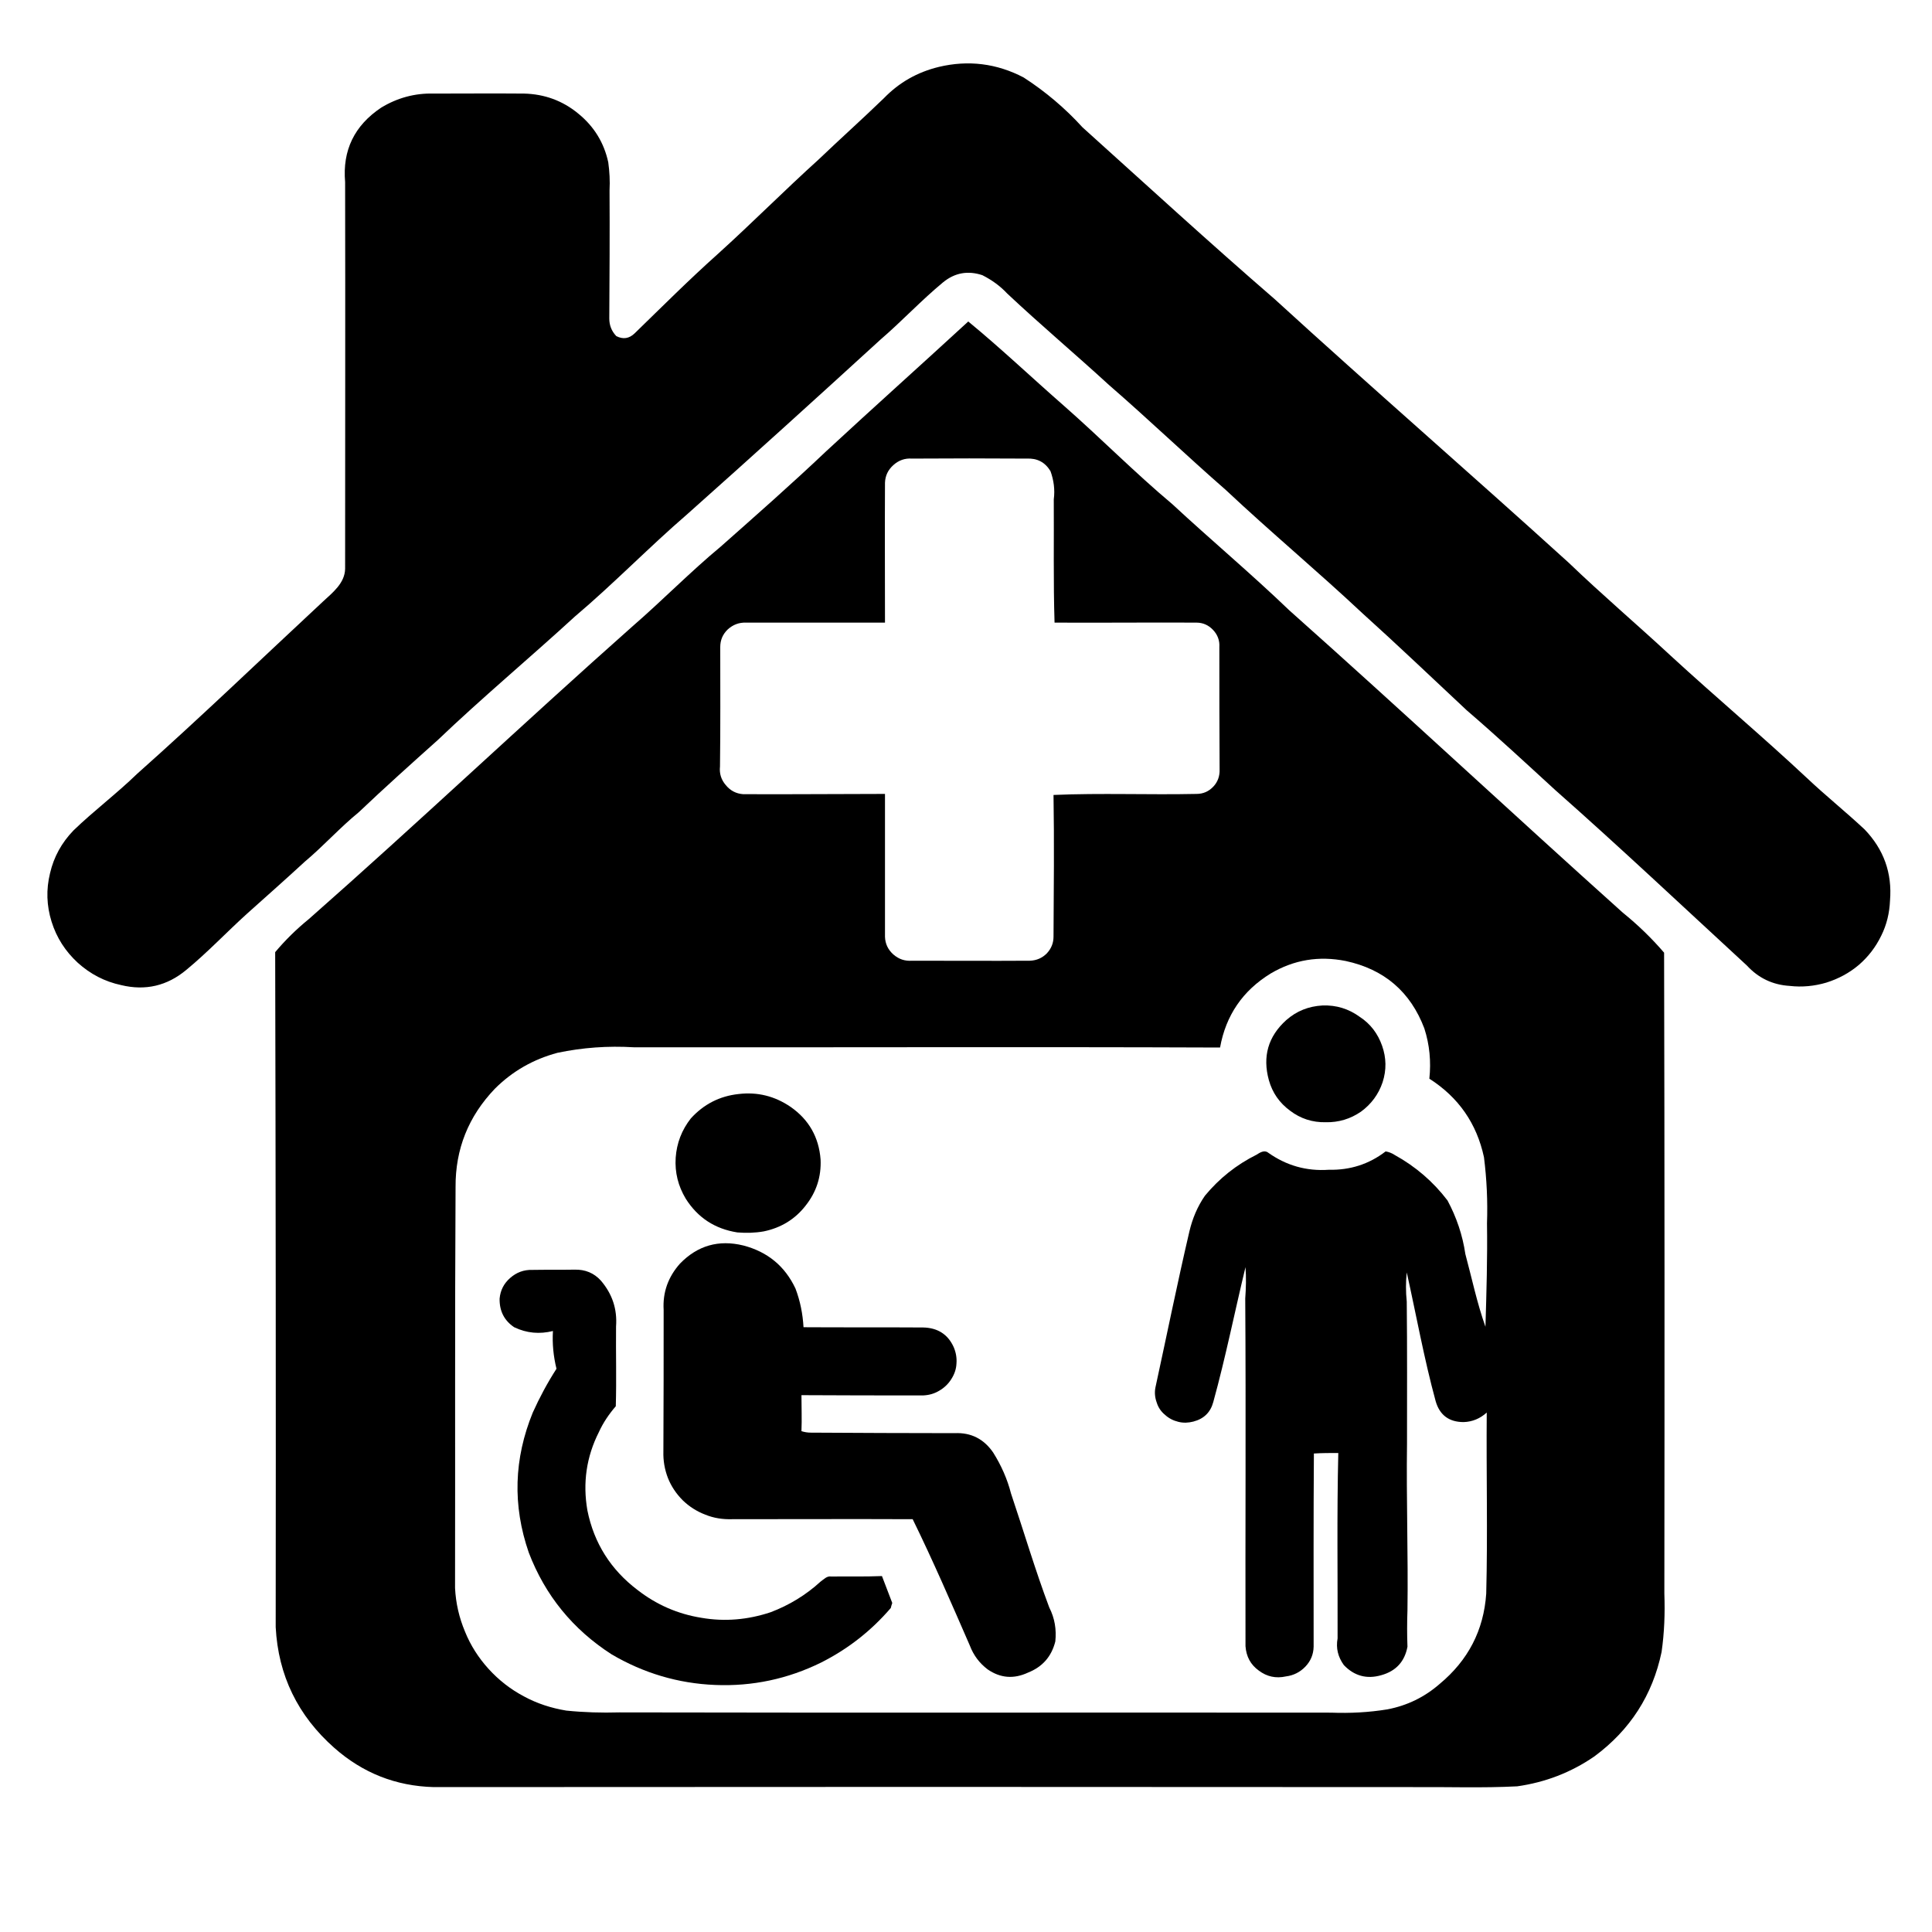
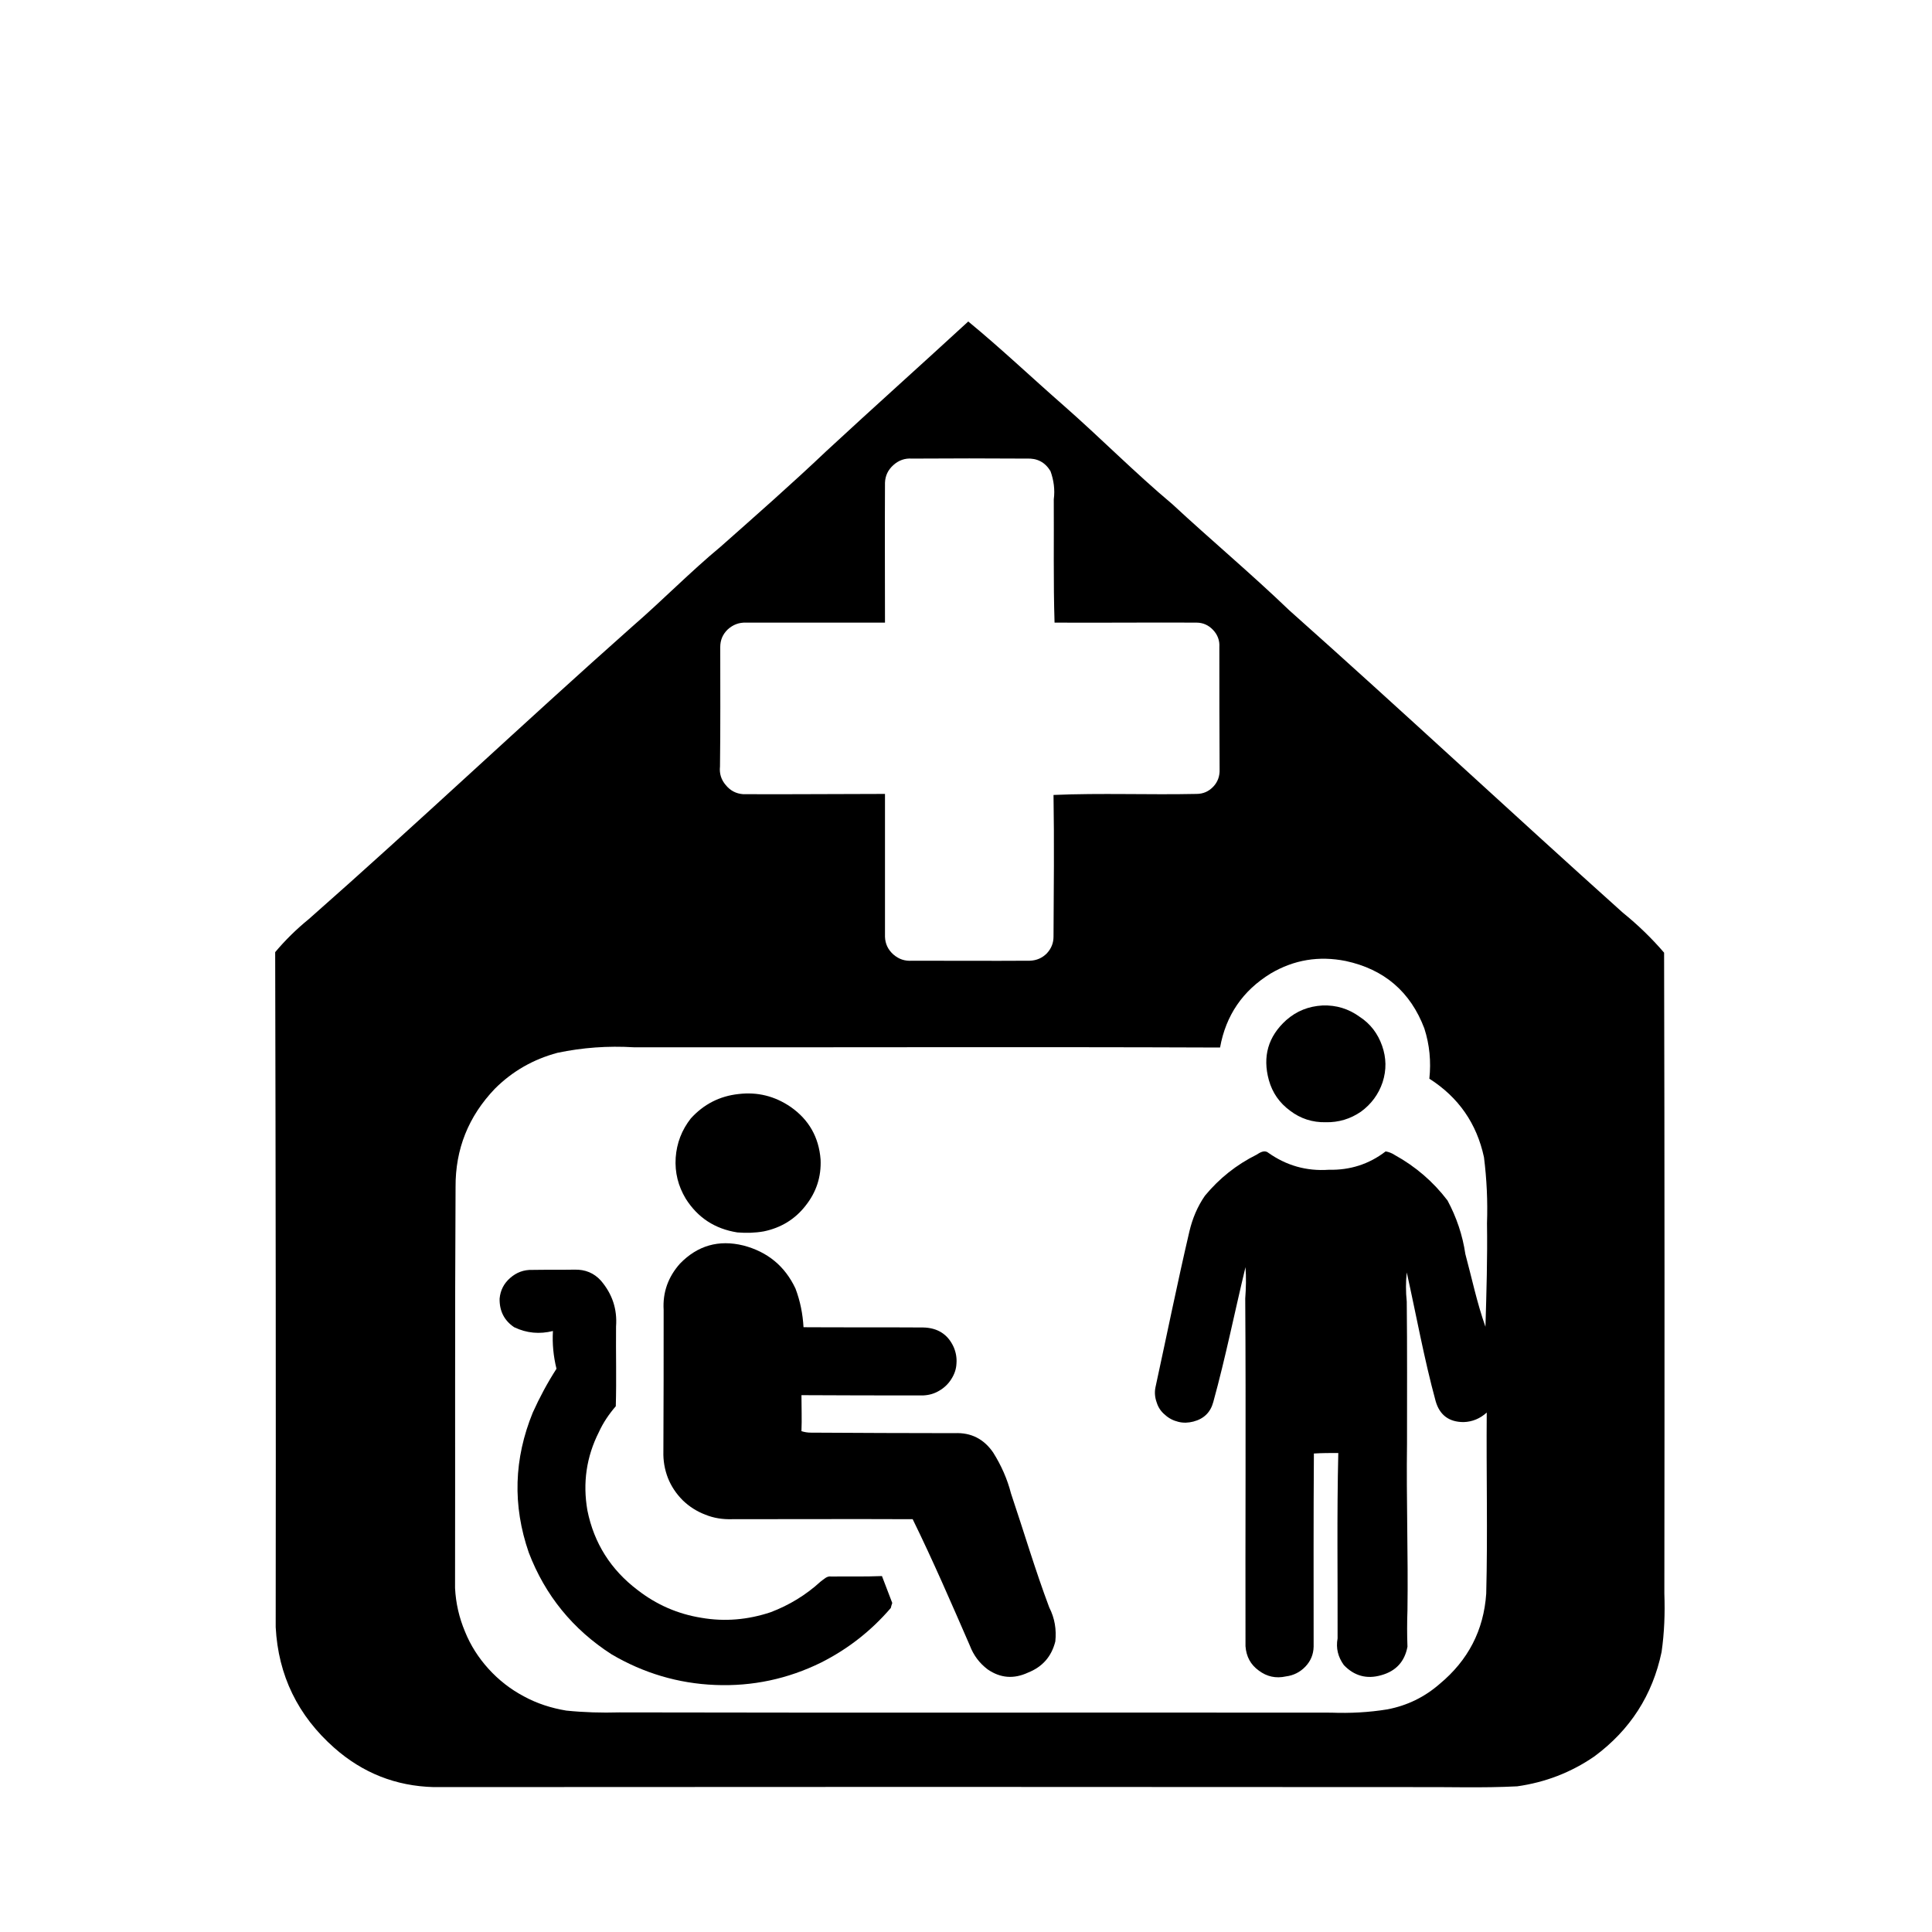
<svg xmlns="http://www.w3.org/2000/svg" width="40" zoomAndPan="magnify" viewBox="0 0 30 30" height="40" preserveAspectRatio="xMidYMid meet" version="1.0">
  <defs>
    <clipPath id="2c4597c22b">
-       <path d="M 0.484 0.945 L 29.516 0.945 L 29.516 16 L 0.484 16 Z M 0.484 0.945 " clip-rule="nonzero" />
+       <path d="M 0.484 0.945 L 29.516 0.945 L 29.516 16 L 0.484 16 M 0.484 0.945 " clip-rule="nonzero" />
    </clipPath>
    <clipPath id="7065f14fcd">
      <path d="M 4 4 L 26 4 L 26 27.797 L 4 27.797 Z M 4 4 " clip-rule="nonzero" />
    </clipPath>
  </defs>
  <g clip-path="url(#2c4597c22b)">
-     <path fill="#000000" d="M 28.953 12.879 C 28.66 12.605 28.348 12.355 28.059 12.082 C 27.367 11.434 26.645 10.828 25.949 10.188 C 25.422 9.699 24.875 9.234 24.359 8.738 C 22.844 7.363 21.301 6.023 19.793 4.645 C 18.785 3.773 17.801 2.871 16.809 1.977 C 16.539 1.68 16.234 1.422 15.895 1.203 C 15.477 0.984 15.035 0.93 14.578 1.039 C 14.242 1.121 13.961 1.281 13.723 1.527 C 13.391 1.848 13.047 2.156 12.711 2.477 C 12.18 2.957 11.676 3.465 11.145 3.945 C 10.703 4.34 10.281 4.762 9.855 5.176 C 9.77 5.258 9.676 5.273 9.57 5.219 C 9.496 5.141 9.461 5.051 9.461 4.945 C 9.465 4.285 9.469 3.621 9.465 2.957 C 9.473 2.809 9.465 2.664 9.445 2.52 C 9.379 2.215 9.223 1.961 8.977 1.762 C 8.734 1.562 8.453 1.461 8.137 1.453 C 7.668 1.449 7.199 1.453 6.734 1.453 C 6.441 1.445 6.168 1.52 5.918 1.672 C 5.504 1.949 5.316 2.332 5.359 2.828 C 5.363 4.828 5.359 6.832 5.359 8.832 C 5.355 9.055 5.164 9.203 5.016 9.34 C 4.055 10.234 3.109 11.145 2.129 12.016 C 1.812 12.324 1.457 12.59 1.141 12.895 C 0.957 13.086 0.836 13.305 0.777 13.559 C 0.715 13.812 0.723 14.062 0.801 14.312 C 0.879 14.562 1.016 14.773 1.207 14.949 C 1.402 15.125 1.625 15.242 1.883 15.297 C 2.258 15.387 2.594 15.309 2.891 15.062 C 3.223 14.789 3.52 14.473 3.84 14.184 C 4.137 13.918 4.438 13.652 4.734 13.379 C 5.023 13.137 5.277 12.852 5.57 12.613 C 5.973 12.23 6.387 11.859 6.797 11.492 C 7.488 10.832 8.223 10.219 8.926 9.574 C 9.527 9.066 10.074 8.5 10.672 7.984 C 11.676 7.09 12.676 6.184 13.668 5.277 C 14.004 4.988 14.305 4.664 14.645 4.383 C 14.828 4.234 15.031 4.199 15.254 4.273 C 15.402 4.348 15.531 4.441 15.641 4.559 C 16.156 5.043 16.699 5.5 17.219 5.977 C 17.836 6.512 18.422 7.074 19.035 7.609 C 19.73 8.262 20.461 8.871 21.156 9.523 C 21.703 10.016 22.238 10.527 22.777 11.031 C 23.246 11.434 23.699 11.855 24.152 12.27 C 25.16 13.16 26.137 14.082 27.125 14.992 C 27.305 15.188 27.527 15.293 27.789 15.309 C 27.984 15.332 28.176 15.312 28.359 15.258 C 28.547 15.199 28.715 15.109 28.863 14.984 C 29.012 14.855 29.125 14.707 29.211 14.531 C 29.297 14.359 29.34 14.176 29.348 13.984 C 29.383 13.555 29.25 13.188 28.953 12.879 Z M 28.953 12.879 " fill-opacity="1" fill-rule="nonzero" />
-   </g>
+     </g>
  <g clip-path="url(#7065f14fcd)">
    <path fill="#000000" d="M 25.199 14.172 C 23.465 12.617 21.762 11.027 20.02 9.477 C 19.43 8.91 18.801 8.383 18.203 7.828 C 17.621 7.34 17.086 6.797 16.516 6.297 C 16.02 5.863 15.543 5.41 15.035 4.992 C 14.305 5.664 13.562 6.328 12.832 7.004 C 12.297 7.512 11.742 8 11.191 8.488 C 10.715 8.883 10.285 9.324 9.82 9.727 C 8.129 11.227 6.492 12.777 4.797 14.27 C 4.605 14.426 4.43 14.598 4.273 14.785 C 4.281 18.277 4.285 21.773 4.281 25.266 C 4.32 26.016 4.625 26.641 5.191 27.141 C 5.633 27.531 6.145 27.734 6.734 27.75 C 11.805 27.746 16.871 27.746 21.941 27.75 C 22.48 27.746 23.02 27.766 23.559 27.738 C 23.996 27.676 24.395 27.523 24.758 27.273 C 25.312 26.863 25.66 26.324 25.801 25.652 C 25.844 25.352 25.855 25.051 25.844 24.746 C 25.848 21.43 25.848 18.109 25.84 14.793 C 25.645 14.566 25.43 14.359 25.199 14.172 Z M 11.18 11.902 C 11.188 11.285 11.184 10.664 11.184 10.047 C 11.184 9.938 11.223 9.848 11.301 9.773 C 11.383 9.699 11.477 9.664 11.586 9.668 C 12.305 9.668 13.023 9.668 13.742 9.668 C 13.742 8.945 13.738 8.219 13.742 7.496 C 13.746 7.387 13.789 7.297 13.871 7.223 C 13.953 7.148 14.051 7.113 14.16 7.121 C 14.754 7.117 15.348 7.117 15.941 7.121 C 16.105 7.113 16.227 7.176 16.312 7.316 C 16.363 7.457 16.383 7.605 16.363 7.754 C 16.367 8.391 16.355 9.031 16.375 9.668 C 17.109 9.672 17.844 9.664 18.578 9.668 C 18.68 9.668 18.766 9.707 18.836 9.781 C 18.906 9.855 18.941 9.945 18.934 10.047 C 18.934 10.68 18.934 11.312 18.938 11.949 C 18.941 12.051 18.91 12.141 18.84 12.215 C 18.77 12.289 18.684 12.328 18.578 12.328 C 17.84 12.344 17.098 12.312 16.359 12.344 C 16.371 13.078 16.363 13.809 16.359 14.543 C 16.359 14.645 16.324 14.73 16.254 14.805 C 16.184 14.875 16.098 14.914 15.992 14.918 C 15.383 14.922 14.773 14.918 14.164 14.918 C 14.051 14.926 13.957 14.895 13.871 14.82 C 13.789 14.746 13.746 14.656 13.742 14.547 C 13.742 13.805 13.742 13.066 13.742 12.328 C 13.008 12.328 12.273 12.336 11.539 12.332 C 11.43 12.324 11.34 12.277 11.27 12.191 C 11.199 12.109 11.168 12.012 11.18 11.902 Z M 18.531 22.074 C 18.695 22.031 18.797 21.93 18.84 21.77 C 19.031 21.078 19.172 20.371 19.34 19.676 C 19.352 19.836 19.348 20 19.336 20.164 C 19.348 21.965 19.336 23.766 19.34 25.562 C 19.352 25.723 19.418 25.848 19.547 25.941 C 19.672 26.035 19.812 26.066 19.969 26.031 C 20.086 26.016 20.188 25.965 20.27 25.879 C 20.352 25.793 20.395 25.691 20.398 25.57 C 20.398 24.57 20.395 23.57 20.402 22.57 C 20.527 22.562 20.656 22.562 20.781 22.562 C 20.758 23.523 20.773 24.48 20.77 25.441 C 20.742 25.594 20.777 25.73 20.867 25.855 C 21.027 26.023 21.223 26.078 21.449 26.012 C 21.676 25.949 21.812 25.801 21.855 25.57 C 21.848 25.383 21.848 25.195 21.855 25.004 C 21.867 24.141 21.836 23.277 21.848 22.414 C 21.848 21.68 21.852 20.945 21.844 20.211 C 21.828 20.059 21.828 19.906 21.844 19.758 C 21.992 20.422 22.113 21.098 22.293 21.758 C 22.355 21.973 22.5 22.082 22.727 22.082 C 22.863 22.078 22.984 22.027 23.086 21.934 C 23.078 22.871 23.102 23.809 23.078 24.746 C 23.039 25.316 22.797 25.781 22.355 26.148 C 22.121 26.352 21.852 26.484 21.543 26.543 C 21.254 26.59 20.965 26.605 20.672 26.594 C 16.988 26.59 13.301 26.598 9.617 26.59 C 9.344 26.598 9.066 26.59 8.793 26.562 C 8.559 26.523 8.34 26.453 8.133 26.34 C 7.926 26.23 7.746 26.09 7.586 25.914 C 7.43 25.742 7.305 25.547 7.219 25.332 C 7.129 25.117 7.078 24.895 7.066 24.66 C 7.07 22.586 7.062 20.512 7.074 18.434 C 7.07 17.844 7.273 17.336 7.684 16.906 C 7.957 16.633 8.281 16.449 8.656 16.348 C 9.047 16.266 9.441 16.238 9.84 16.262 C 12.875 16.266 15.91 16.254 18.945 16.266 C 19.035 15.766 19.297 15.383 19.73 15.117 C 20.094 14.902 20.48 14.84 20.895 14.922 C 21.496 15.051 21.902 15.402 22.117 15.969 C 22.199 16.223 22.223 16.484 22.195 16.75 C 22.648 17.039 22.93 17.445 23.043 17.969 C 23.086 18.309 23.102 18.652 23.09 18.996 C 23.098 19.531 23.082 20.066 23.066 20.602 C 22.934 20.23 22.855 19.848 22.754 19.473 C 22.711 19.18 22.617 18.902 22.477 18.641 C 22.254 18.348 21.98 18.113 21.656 17.934 C 21.613 17.906 21.566 17.887 21.516 17.879 C 21.258 18.078 20.961 18.172 20.633 18.164 C 20.285 18.188 19.973 18.098 19.691 17.898 C 19.633 17.852 19.562 17.898 19.512 17.93 C 19.199 18.086 18.934 18.297 18.711 18.566 C 18.594 18.734 18.516 18.922 18.469 19.121 C 18.281 19.926 18.117 20.738 17.941 21.547 C 17.926 21.625 17.934 21.703 17.961 21.777 C 17.984 21.852 18.027 21.918 18.09 21.969 C 18.148 22.023 18.219 22.059 18.297 22.078 C 18.375 22.098 18.453 22.094 18.531 22.074 Z M 18.531 22.074 " fill-opacity="1" fill-rule="nonzero" />
  </g>
  <path fill="#000000" d="M 20.586 17.426 C 20.785 17.43 20.969 17.375 21.133 17.262 C 21.293 17.145 21.406 16.992 21.469 16.805 C 21.531 16.613 21.527 16.426 21.461 16.238 C 21.395 16.051 21.281 15.898 21.113 15.789 C 20.941 15.664 20.75 15.605 20.535 15.613 C 20.32 15.625 20.133 15.699 19.973 15.84 C 19.691 16.094 19.602 16.406 19.703 16.773 C 19.758 16.969 19.867 17.125 20.031 17.246 C 20.195 17.371 20.379 17.43 20.586 17.426 Z M 20.586 17.426 " fill-opacity="1" fill-rule="nonzero" />
  <path fill="#000000" d="M 11.449 19.137 C 11.586 19.148 11.723 19.145 11.859 19.121 C 12.125 19.066 12.344 18.934 12.508 18.723 C 12.676 18.512 12.754 18.273 12.742 18.004 C 12.715 17.66 12.562 17.387 12.277 17.188 C 12.031 17.02 11.762 16.953 11.469 16.988 C 11.172 17.02 10.926 17.148 10.727 17.367 C 10.586 17.547 10.508 17.75 10.492 17.977 C 10.477 18.207 10.531 18.418 10.648 18.613 C 10.836 18.91 11.102 19.082 11.449 19.137 Z M 11.449 19.137 " fill-opacity="1" fill-rule="nonzero" />
  <path fill="#000000" d="M 15.699 23.191 C 15.641 22.965 15.547 22.754 15.422 22.555 C 15.277 22.344 15.078 22.242 14.824 22.254 C 14.078 22.254 13.336 22.25 12.59 22.246 C 12.539 22.246 12.492 22.238 12.445 22.223 C 12.453 22.035 12.445 21.852 12.445 21.664 C 13.074 21.668 13.707 21.668 14.336 21.668 C 14.426 21.664 14.508 21.641 14.586 21.594 C 14.66 21.551 14.723 21.492 14.77 21.418 C 14.82 21.34 14.848 21.262 14.852 21.172 C 14.859 21.086 14.844 21 14.809 20.918 C 14.719 20.719 14.559 20.617 14.332 20.613 C 13.715 20.609 13.094 20.613 12.477 20.609 C 12.465 20.402 12.426 20.203 12.352 20.008 C 12.188 19.66 11.918 19.438 11.543 19.34 C 11.16 19.246 10.832 19.34 10.559 19.621 C 10.375 19.828 10.289 20.066 10.305 20.34 C 10.305 21.07 10.305 21.805 10.301 22.539 C 10.297 22.68 10.32 22.816 10.371 22.949 C 10.422 23.078 10.5 23.195 10.602 23.297 C 10.703 23.395 10.82 23.469 10.953 23.52 C 11.086 23.574 11.223 23.594 11.367 23.59 C 12.301 23.59 13.238 23.586 14.172 23.59 C 14.488 24.234 14.773 24.895 15.059 25.551 C 15.117 25.703 15.207 25.824 15.336 25.922 C 15.535 26.059 15.742 26.074 15.961 25.973 C 16.188 25.883 16.328 25.723 16.387 25.488 C 16.406 25.305 16.379 25.129 16.293 24.961 C 16.074 24.379 15.898 23.781 15.699 23.191 Z M 15.699 23.191 " fill-opacity="1" fill-rule="nonzero" />
  <path fill="#000000" d="M 12.906 24.48 C 12.84 24.469 12.793 24.523 12.742 24.559 C 12.516 24.766 12.254 24.926 11.965 25.035 C 11.613 25.152 11.254 25.184 10.891 25.121 C 10.523 25.062 10.195 24.918 9.902 24.691 C 9.484 24.375 9.223 23.961 9.121 23.453 C 9.047 23.027 9.105 22.621 9.301 22.234 C 9.367 22.09 9.457 21.957 9.562 21.836 C 9.574 21.422 9.562 21.008 9.566 20.598 C 9.586 20.328 9.508 20.094 9.332 19.887 C 9.223 19.766 9.086 19.711 8.922 19.715 C 8.703 19.719 8.484 19.715 8.266 19.719 C 8.133 19.715 8.02 19.758 7.922 19.844 C 7.824 19.93 7.77 20.035 7.758 20.164 C 7.754 20.355 7.828 20.504 7.984 20.609 C 8.18 20.703 8.379 20.719 8.586 20.668 C 8.574 20.867 8.594 21.062 8.641 21.254 C 8.5 21.473 8.379 21.699 8.273 21.934 C 7.98 22.652 7.957 23.375 8.211 24.109 C 8.465 24.773 8.895 25.301 9.496 25.688 C 9.992 25.98 10.531 26.141 11.105 26.164 C 11.684 26.188 12.234 26.07 12.75 25.816 C 13.168 25.605 13.527 25.324 13.832 24.969 C 13.836 24.949 13.848 24.91 13.855 24.891 C 13.801 24.754 13.75 24.613 13.695 24.473 C 13.43 24.484 13.168 24.477 12.906 24.48 Z M 12.906 24.48 " fill-opacity="1" fill-rule="nonzero" />
</svg>